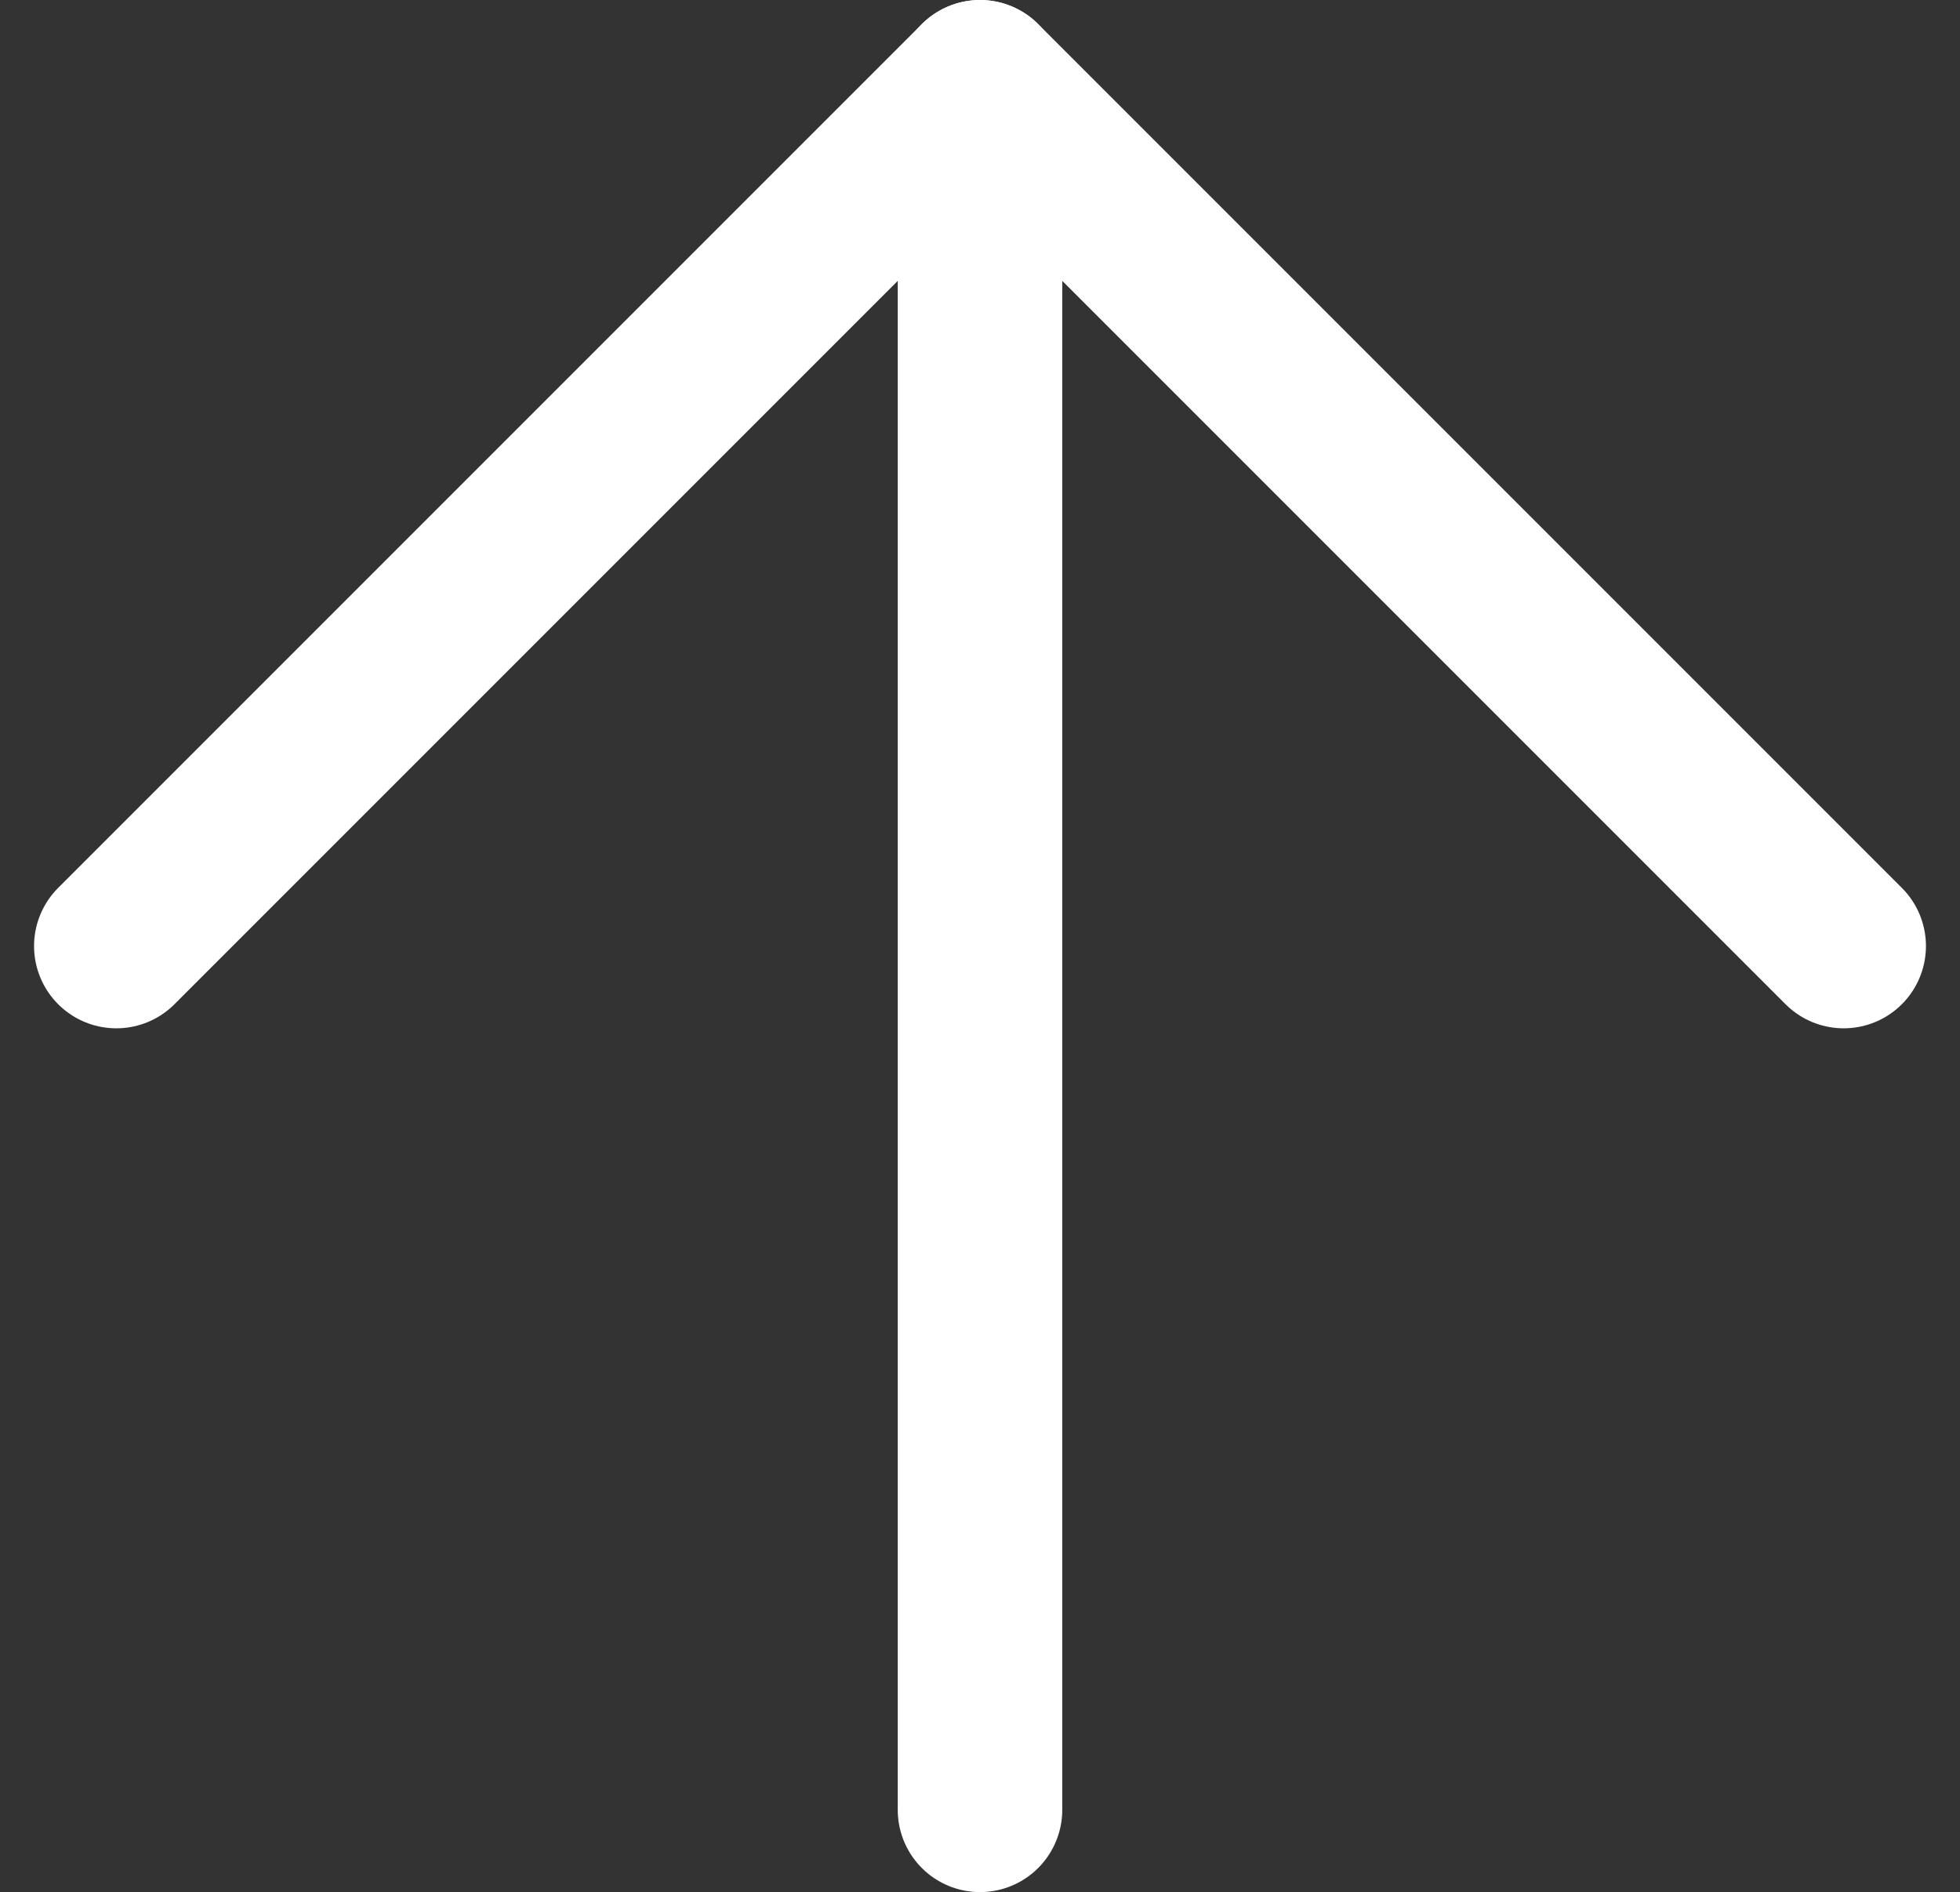
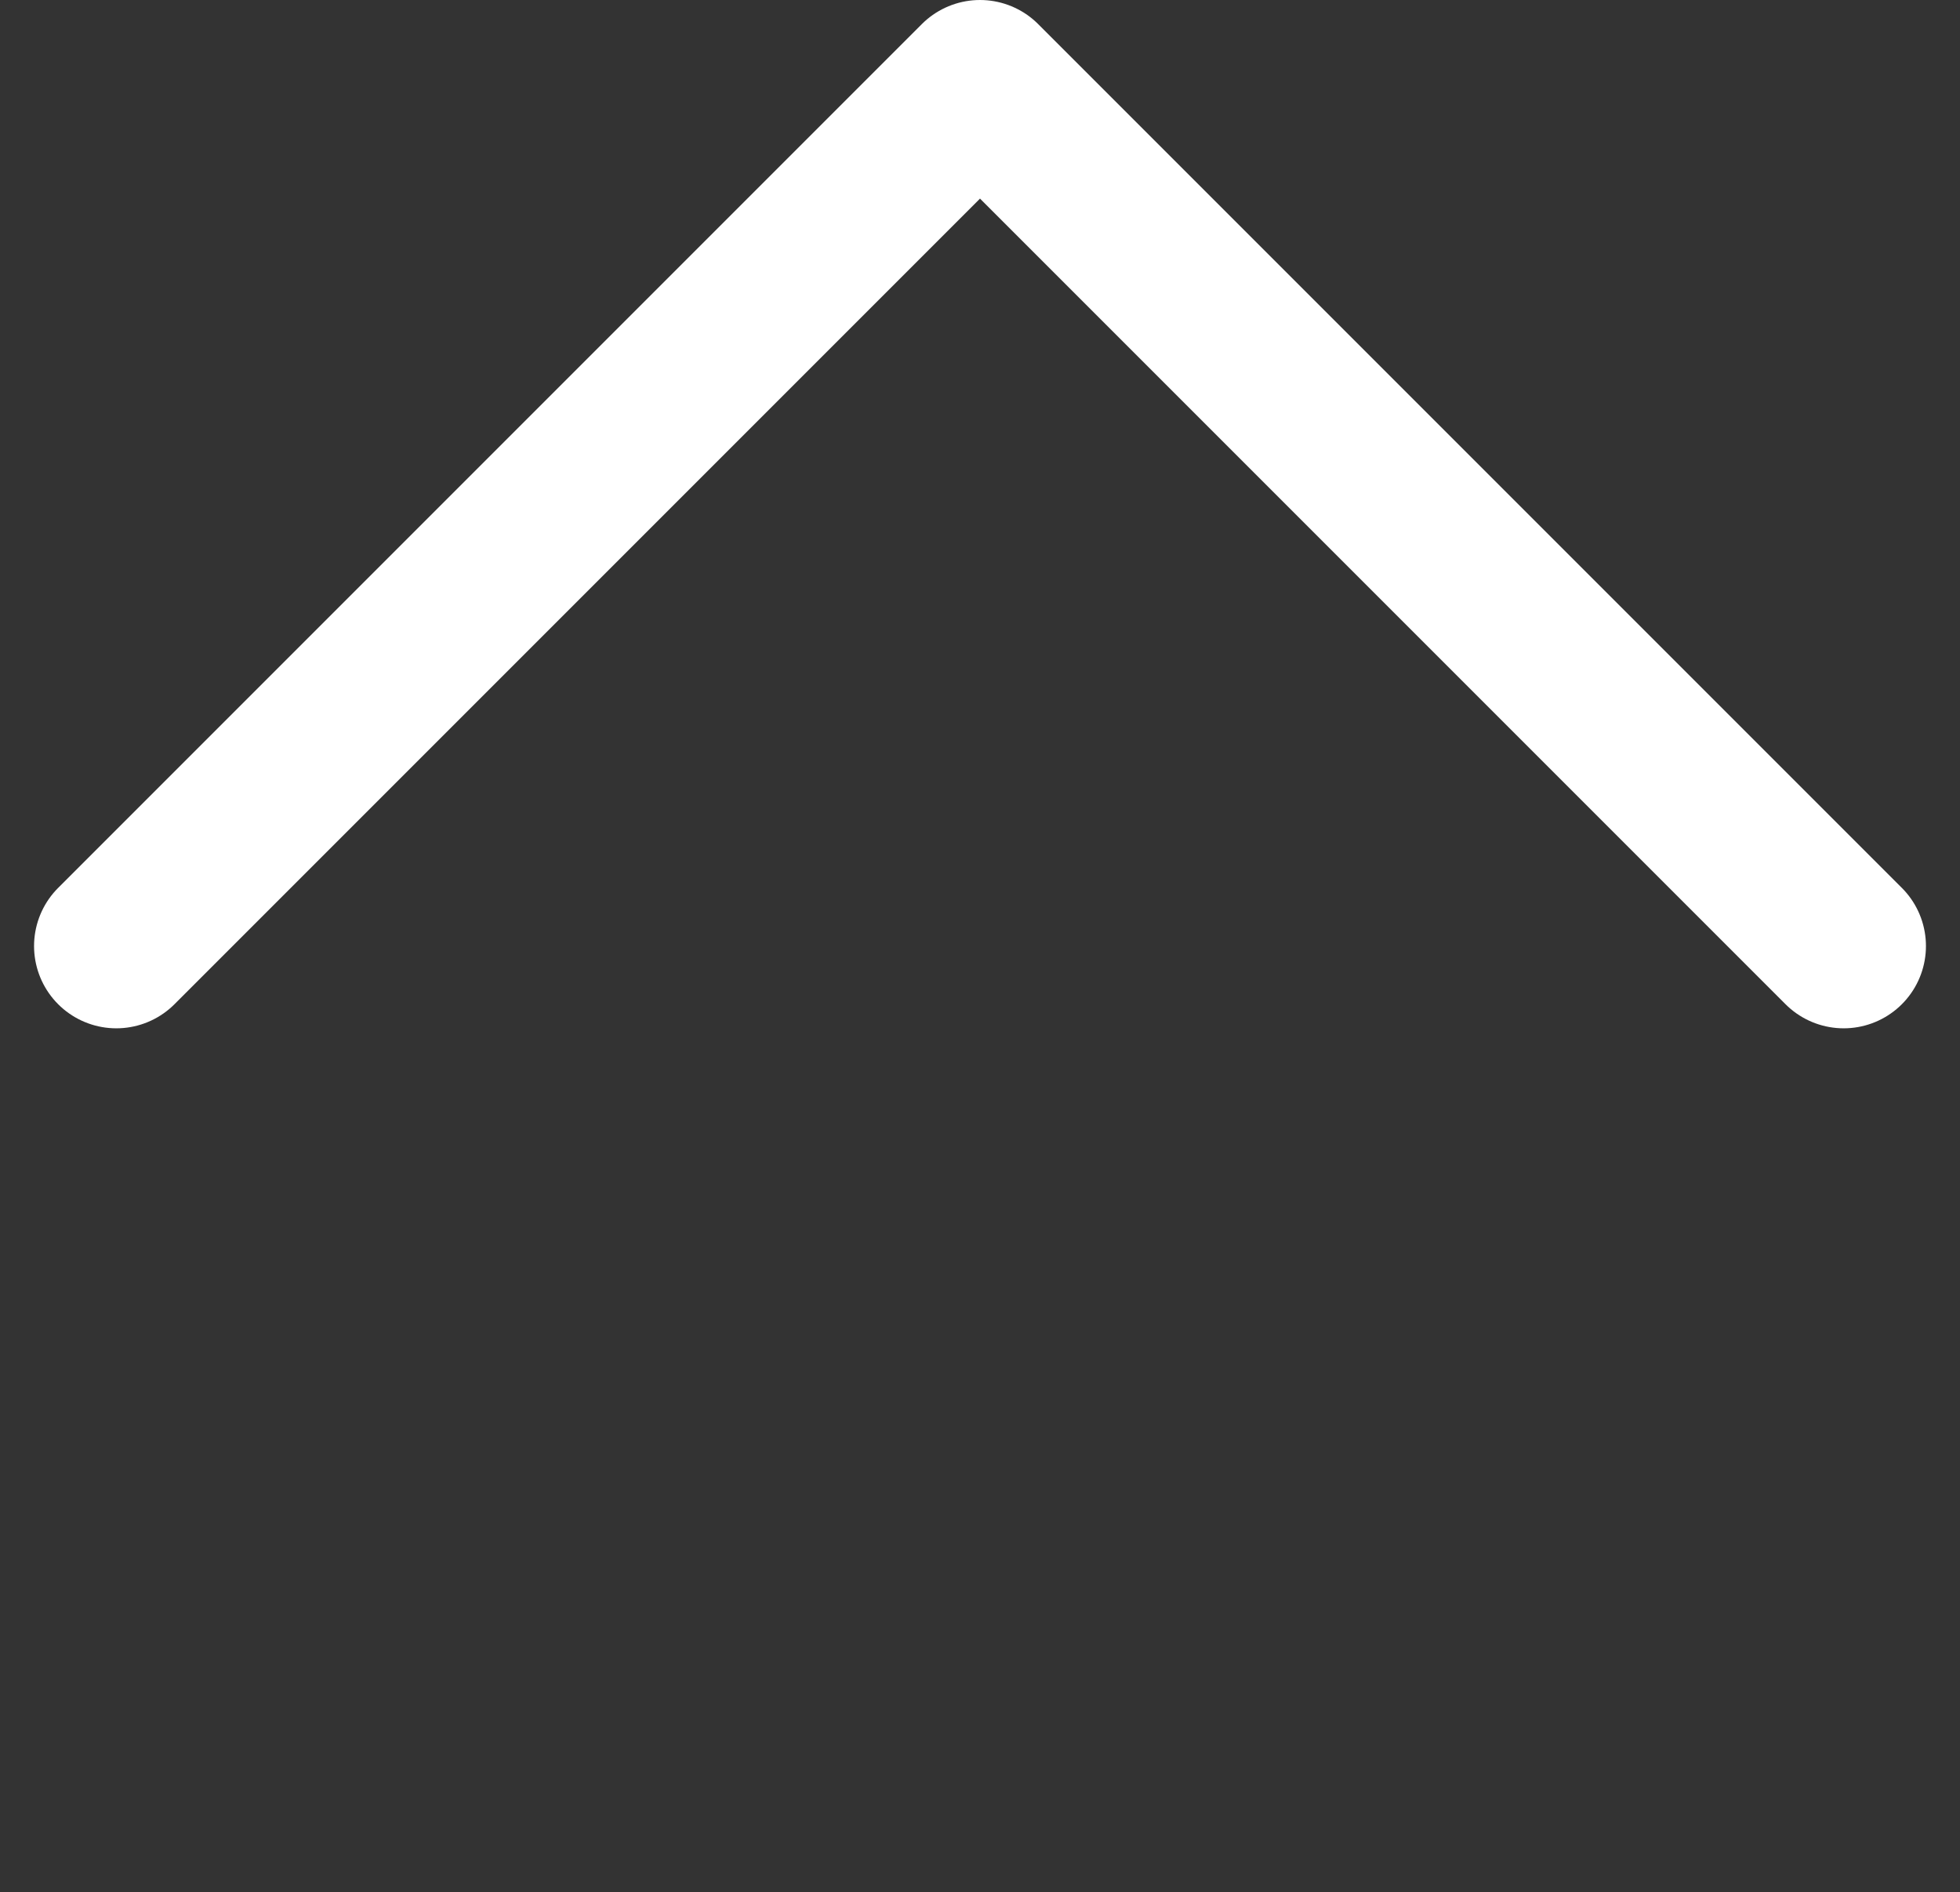
<svg xmlns="http://www.w3.org/2000/svg" width="23.828" height="23" viewBox="0 0 23.828 23">
  <rect x="0" y="0" width="23.828" height="23" fill="#333333" stroke="none" />
  <g id="Icon_feather-arrow-up" data-name="Icon feather-arrow-up" transform="translate(-6.086 -6.5)">
-     <path id="パス_35" data-name="パス 35" d="M18,28.5V7.5" fill="none" stroke="#fff" stroke-linecap="round" stroke-linejoin="round" stroke-width="2" />
    <path id="パス_36" data-name="パス 36" d="M7.5,18,18,7.5,28.5,18" fill="none" stroke="#fff" stroke-linecap="round" stroke-linejoin="round" stroke-width="2" />
  </g>
</svg>